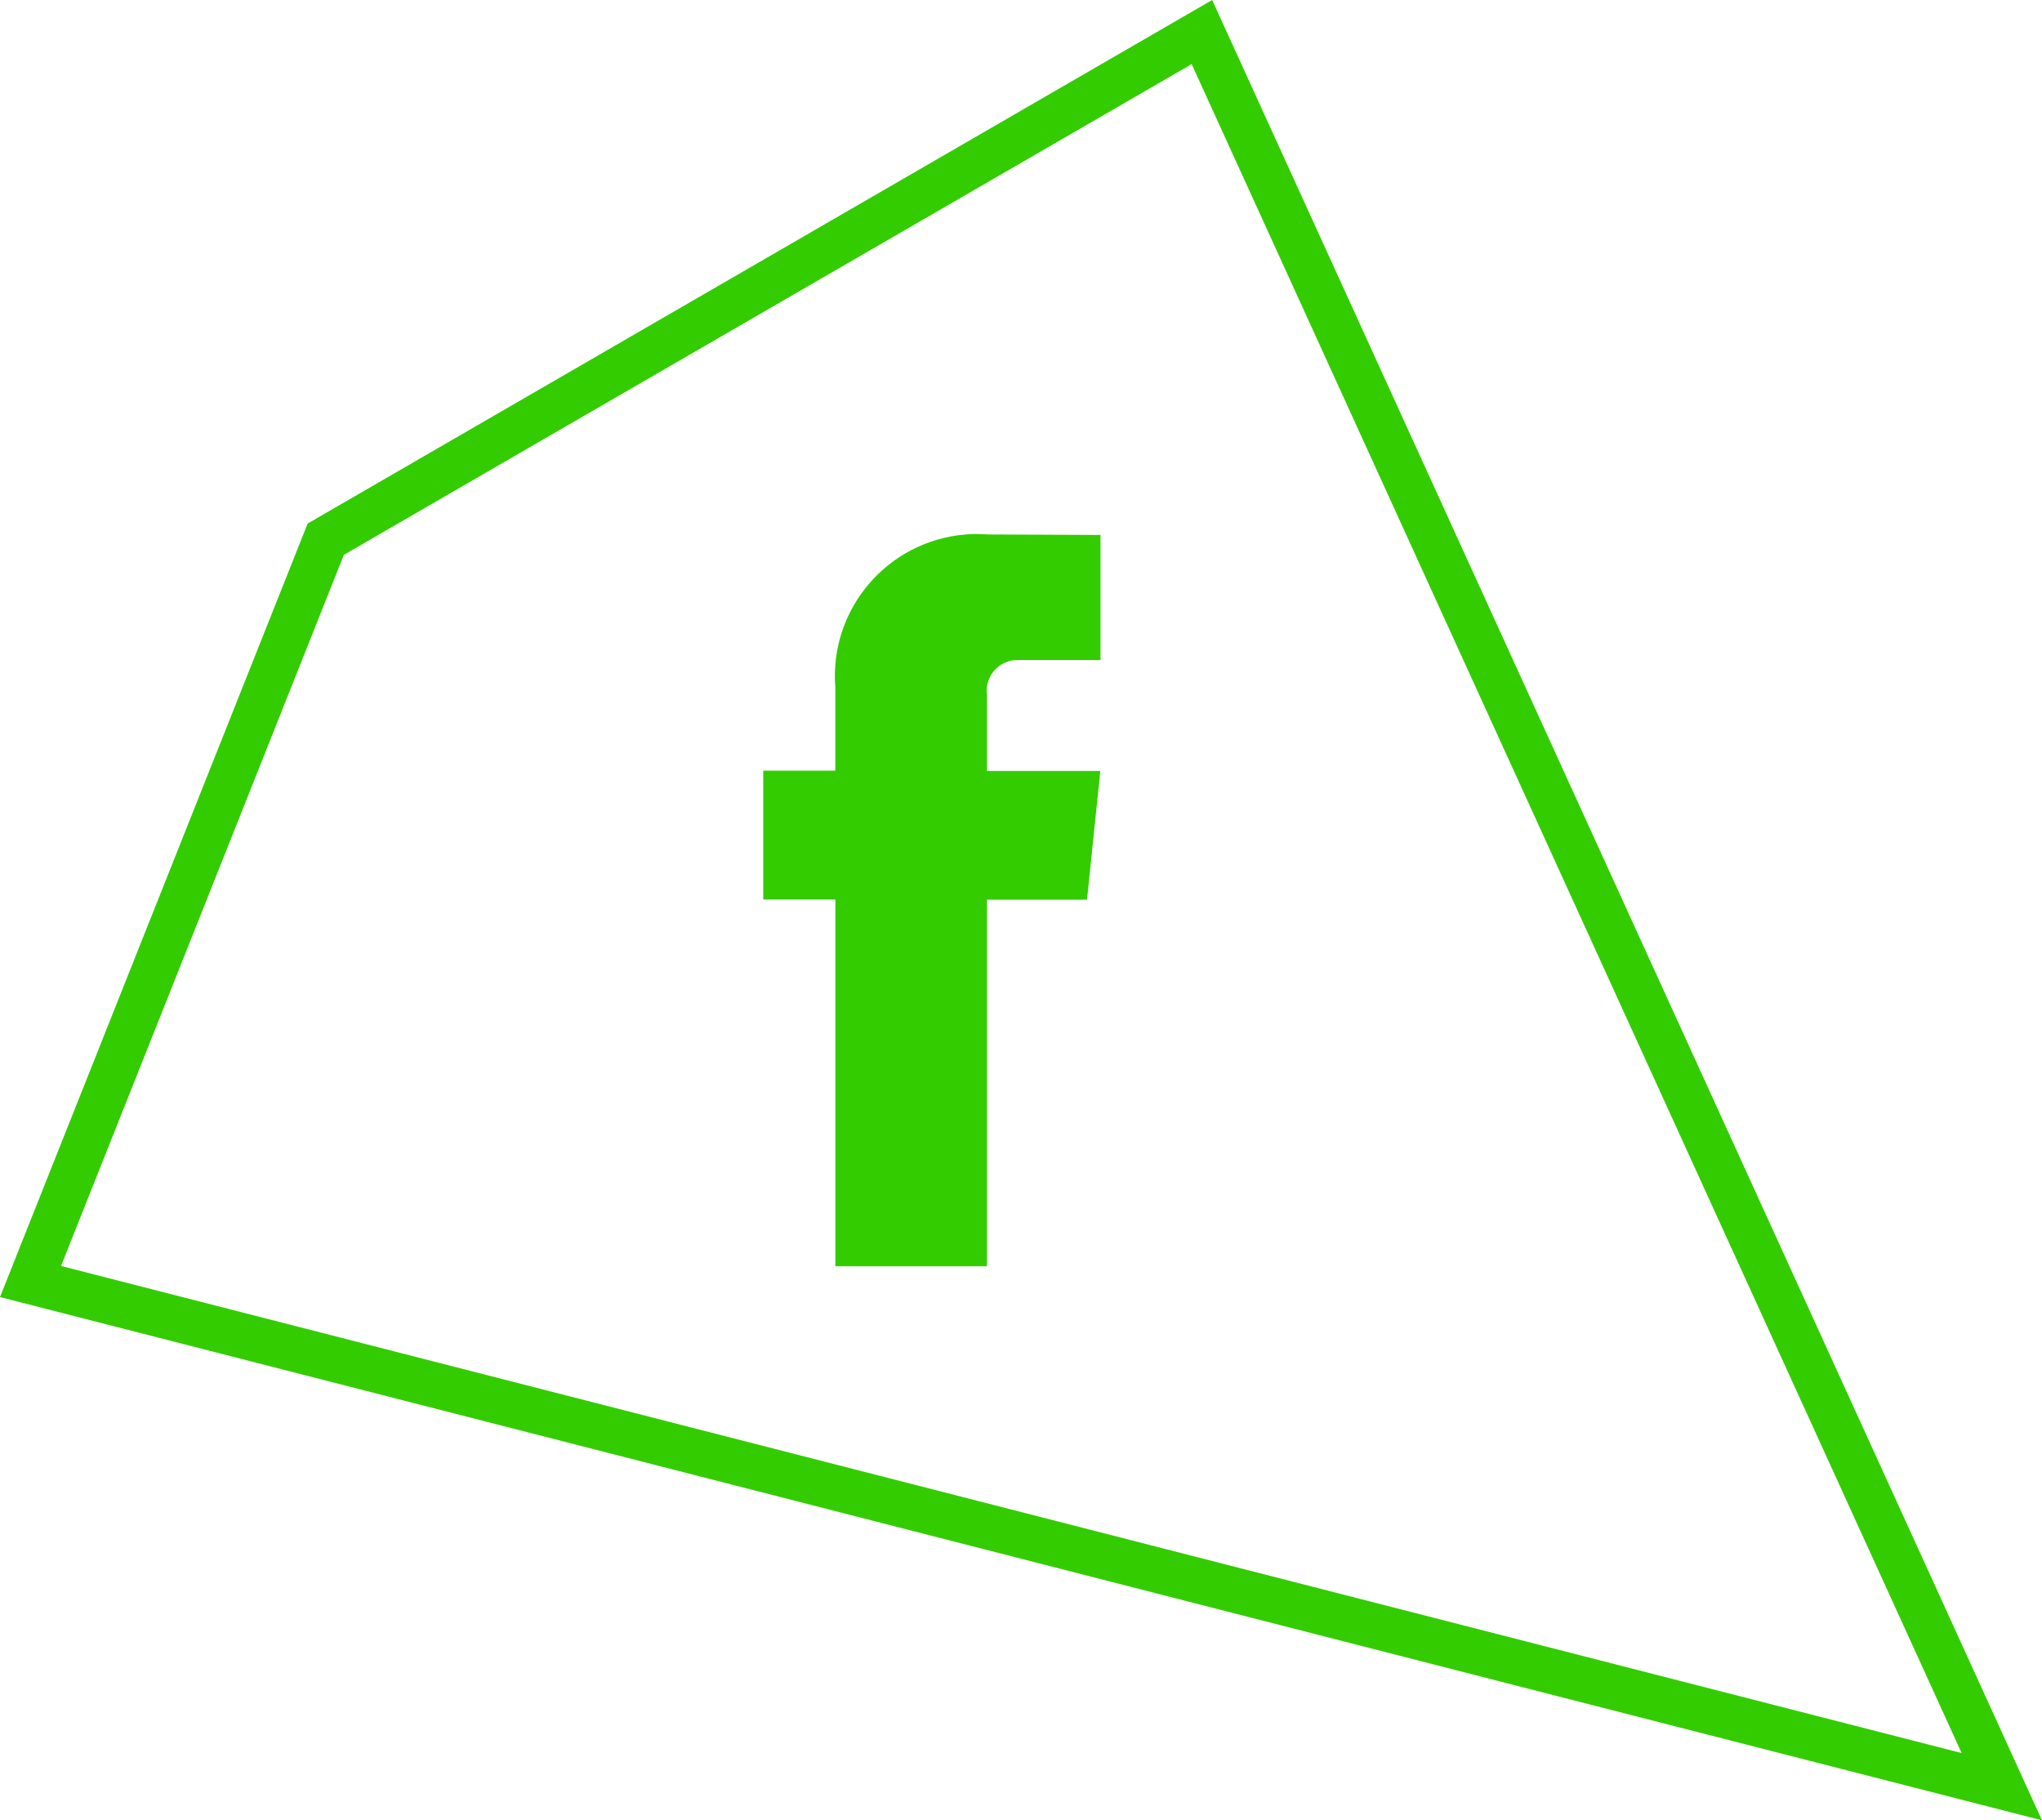
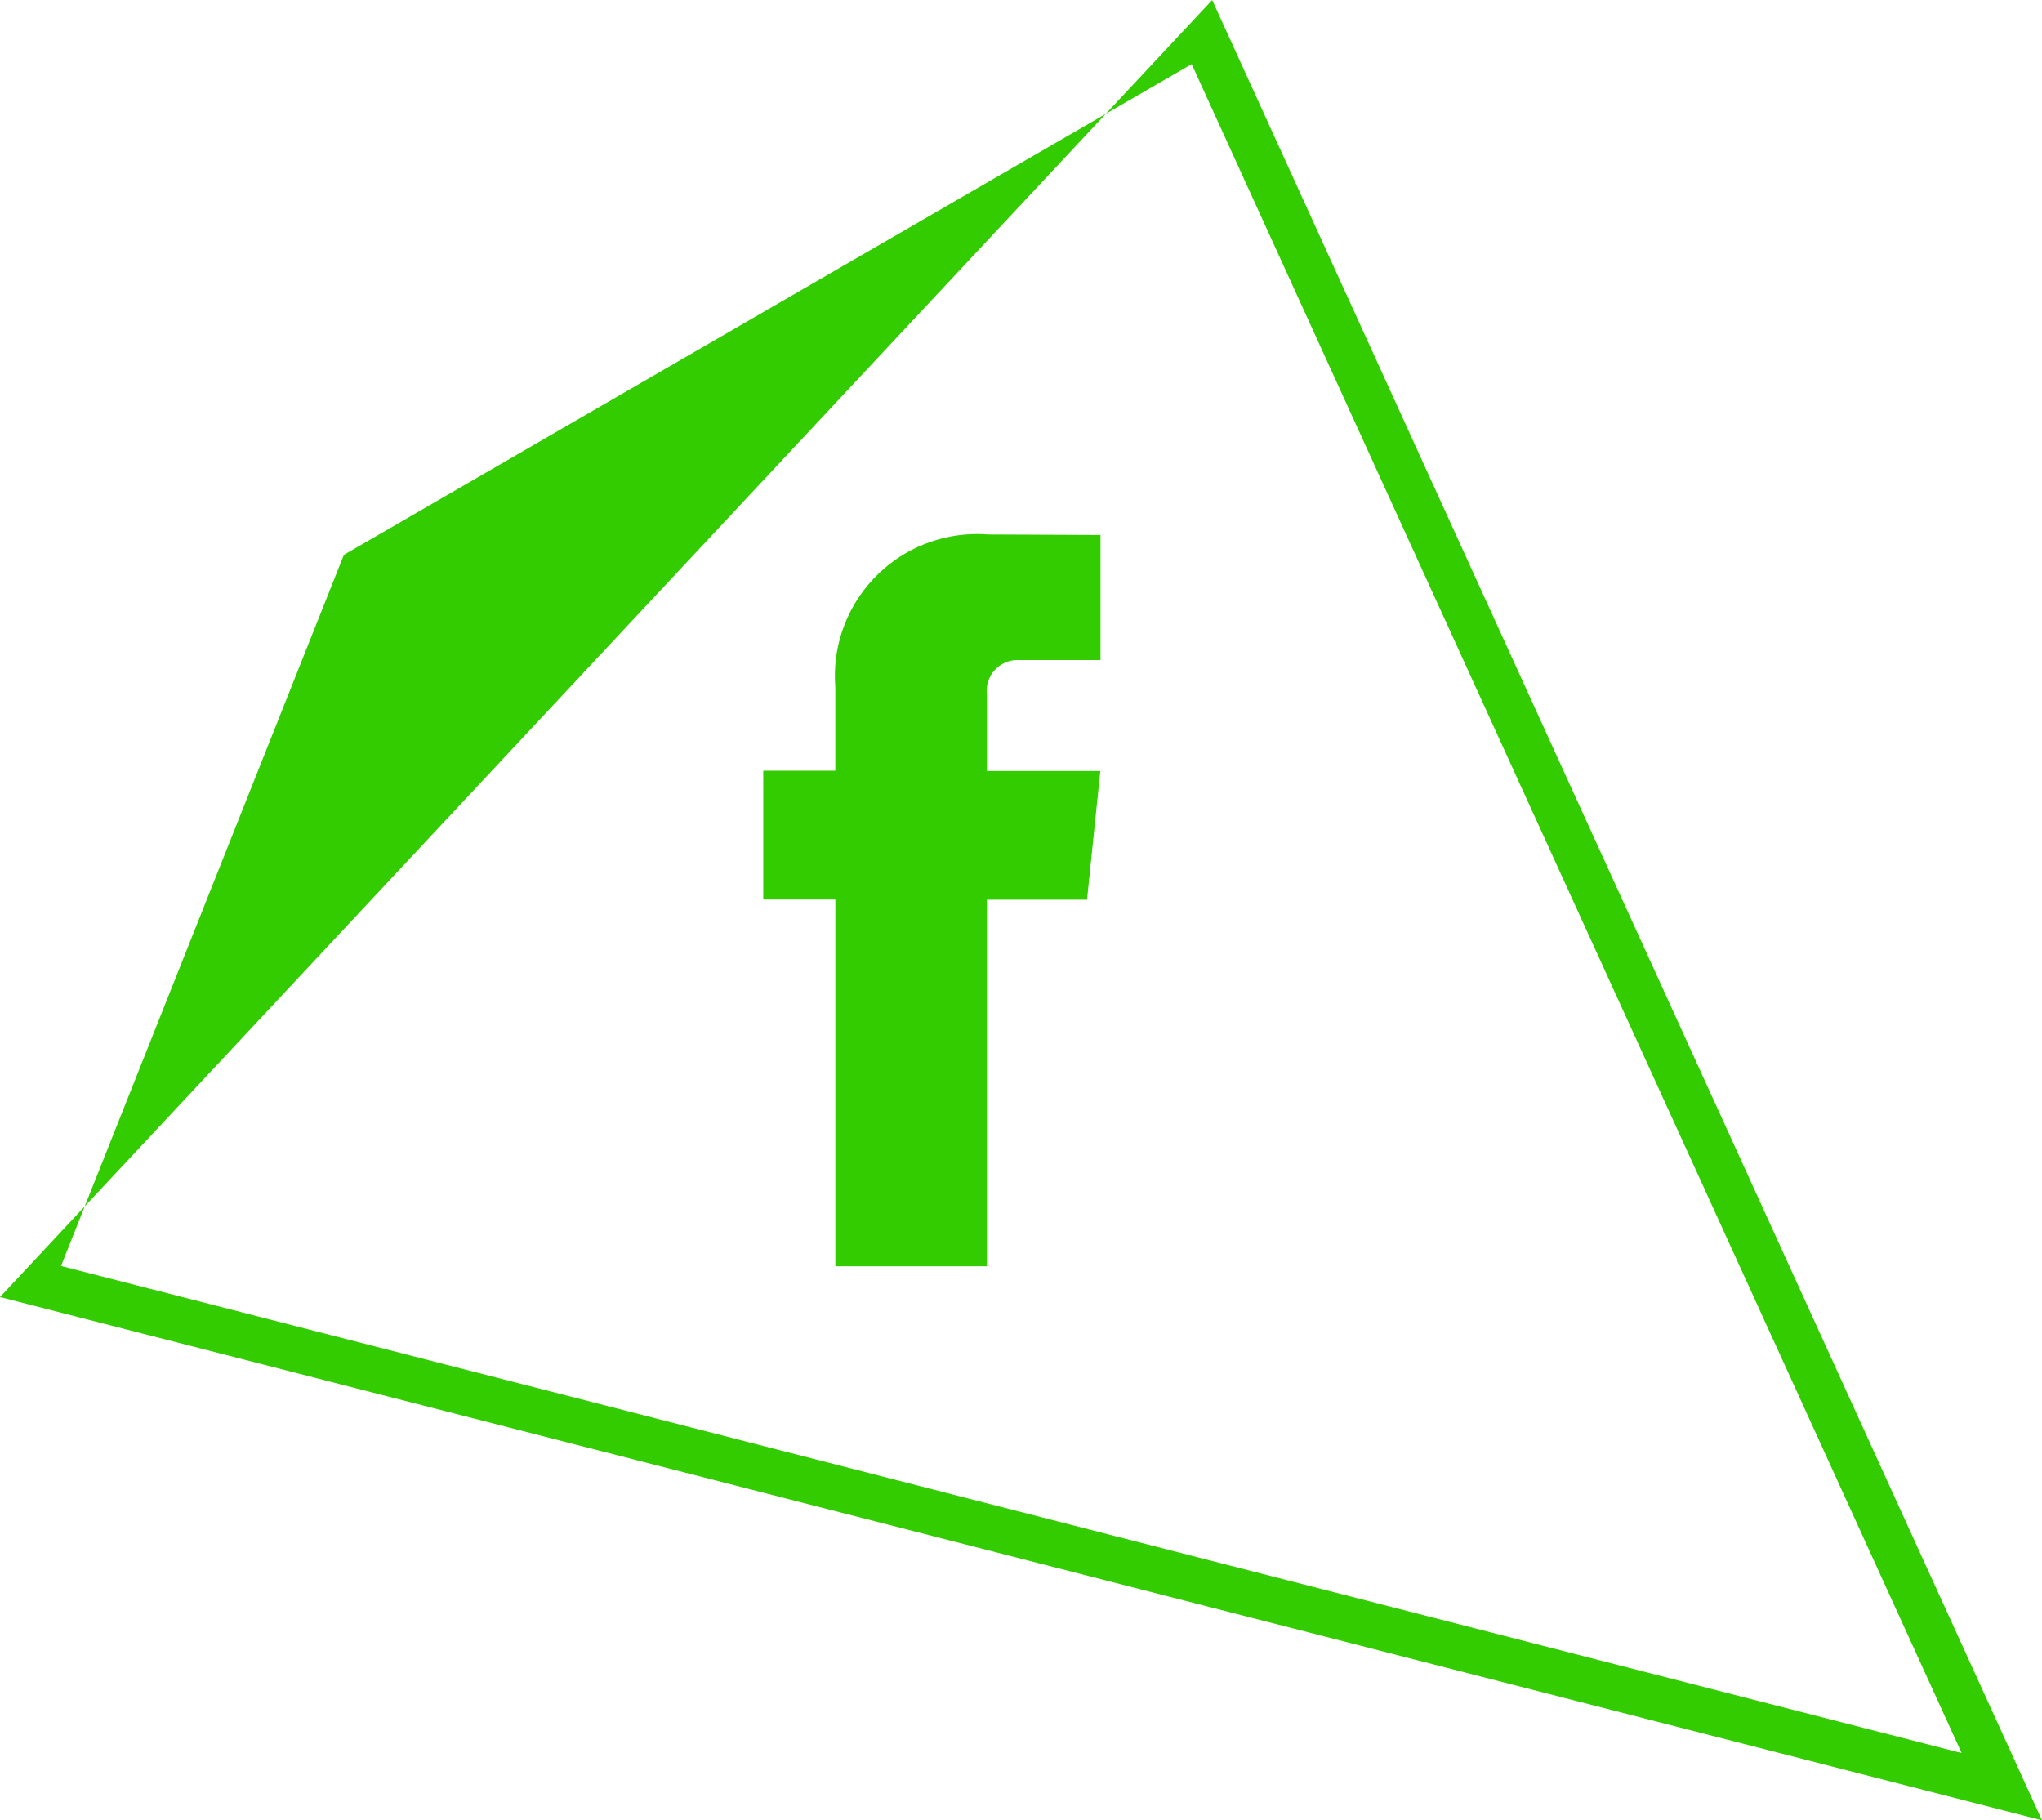
<svg xmlns="http://www.w3.org/2000/svg" version="1.1" id="Layer_1" x="0px" y="0px" viewBox="0 0 45 40.111" style="enable-background:new 0 0 45 40.111;" xml:space="preserve">
  <style type="text/css">
	.st0{fill:#33CC00;}
</style>
-   <path class="st0" d="M26.713,0L6.78,11.536L0,28.581l45,11.53L26.713,0z M7.578,12.226L26.261,1.413l16.968,37.216  L1.345,27.896L7.578,12.226z M21.778,11.777l2.474,0.011v2.756h-1.793c-0.375-0.02-0.695,0.268-0.715,0.643  c-0.002,0.043-0,0.087,0.006,0.13v1.672h2.498l-0.293,2.836H21.75v8.077h-3.341v-8.08H16.82v-2.84h1.588V15.146  c-0.136-1.725,1.152-3.233,2.877-3.369c0.164-0.013,0.329-0.013,0.493,0L21.778,11.777z" />
+   <path class="st0" d="M26.713,0L0,28.581l45,11.53L26.713,0z M7.578,12.226L26.261,1.413l16.968,37.216  L1.345,27.896L7.578,12.226z M21.778,11.777l2.474,0.011v2.756h-1.793c-0.375-0.02-0.695,0.268-0.715,0.643  c-0.002,0.043-0,0.087,0.006,0.13v1.672h2.498l-0.293,2.836H21.75v8.077h-3.341v-8.08H16.82v-2.84h1.588V15.146  c-0.136-1.725,1.152-3.233,2.877-3.369c0.164-0.013,0.329-0.013,0.493,0L21.778,11.777z" />
</svg>